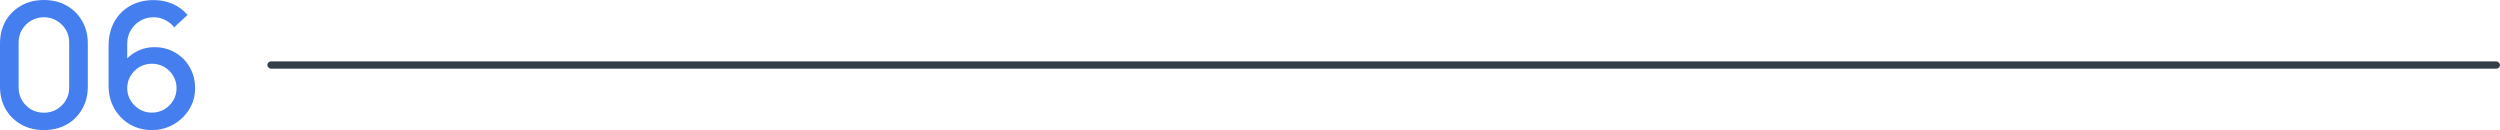
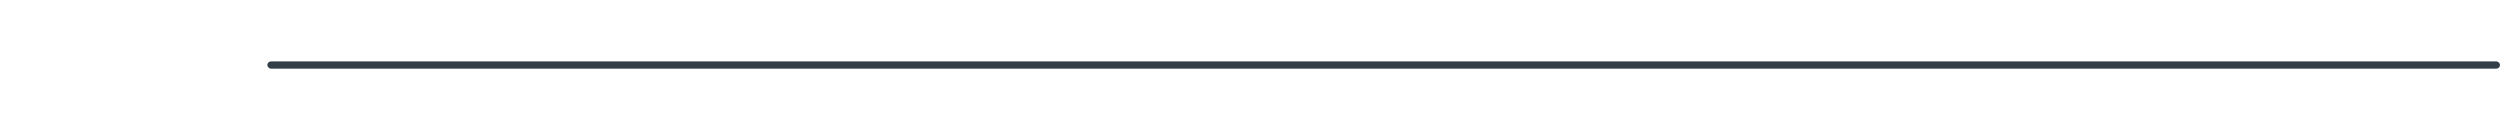
<svg xmlns="http://www.w3.org/2000/svg" width="346" height="18" viewBox="0 0 346 18" fill="none">
-   <path d="M6.077 18C4.89 18 3.841 17.744 2.929 17.232C2.017 16.712 1.299 16 0.775 15.096C0.258 14.192 0 13.152 0 11.976V6.024C0 4.848 0.258 3.808 0.775 2.904C1.299 2 2.017 1.292 2.929 0.78C3.841 0.26 4.89 0 6.077 0C7.263 0 8.312 0.26 9.224 0.78C10.136 1.292 10.85 2 11.366 2.904C11.891 3.808 12.153 4.848 12.153 6.024V11.976C12.153 13.152 11.891 14.192 11.366 15.096C10.85 16 10.136 16.712 9.224 17.232C8.312 17.744 7.263 18 6.077 18ZM6.077 15.6C6.722 15.6 7.307 15.448 7.832 15.144C8.364 14.832 8.788 14.416 9.103 13.896C9.417 13.368 9.575 12.78 9.575 12.132V5.844C9.575 5.204 9.417 4.624 9.103 4.104C8.788 3.576 8.364 3.16 7.832 2.856C7.307 2.544 6.722 2.388 6.077 2.388C5.431 2.388 4.842 2.544 4.309 2.856C3.785 3.16 3.365 3.576 3.05 4.104C2.736 4.624 2.578 5.204 2.578 5.844V12.132C2.578 12.78 2.736 13.368 3.05 13.896C3.365 14.416 3.785 14.832 4.309 15.144C4.842 15.448 5.431 15.6 6.077 15.6Z" fill="#457EEF" />
-   <path d="M21.02 18C19.89 18 18.874 17.736 17.97 17.208C17.066 16.672 16.348 15.94 15.815 15.012C15.291 14.084 15.028 13.028 15.028 11.844V6.336C15.028 5.08 15.291 3.976 15.815 3.024C16.348 2.072 17.082 1.332 18.018 0.804C18.962 0.276 20.048 0.012 21.274 0.012C22.194 0.012 23.058 0.184 23.865 0.528C24.672 0.872 25.37 1.384 25.959 2.064L24.107 3.78C23.776 3.356 23.36 3.02 22.86 2.772C22.368 2.516 21.839 2.388 21.274 2.388C20.548 2.388 19.911 2.56 19.362 2.904C18.813 3.24 18.381 3.684 18.067 4.236C17.76 4.788 17.607 5.38 17.607 6.012V9.18L17.11 8.628C17.611 7.98 18.232 7.468 18.975 7.092C19.717 6.716 20.512 6.528 21.359 6.528C22.441 6.528 23.405 6.78 24.252 7.284C25.108 7.78 25.777 8.456 26.262 9.312C26.754 10.168 27 11.132 27 12.204C27 13.284 26.726 14.264 26.177 15.144C25.636 16.016 24.91 16.712 23.998 17.232C23.094 17.744 22.102 18 21.02 18ZM21.02 15.588C21.65 15.588 22.223 15.436 22.739 15.132C23.256 14.828 23.667 14.42 23.974 13.908C24.28 13.396 24.434 12.828 24.434 12.204C24.434 11.58 24.28 11.012 23.974 10.5C23.675 9.988 23.268 9.58 22.751 9.276C22.235 8.972 21.662 8.82 21.032 8.82C20.403 8.82 19.826 8.972 19.301 9.276C18.785 9.58 18.373 9.988 18.067 10.5C17.76 11.012 17.607 11.58 17.607 12.204C17.607 12.82 17.76 13.384 18.067 13.896C18.373 14.408 18.785 14.82 19.301 15.132C19.818 15.436 20.391 15.588 21.02 15.588Z" fill="#457EEF" />
  <rect x="37" y="8.5" width="309" height="1" rx="0.5" fill="#323F49" />
</svg>